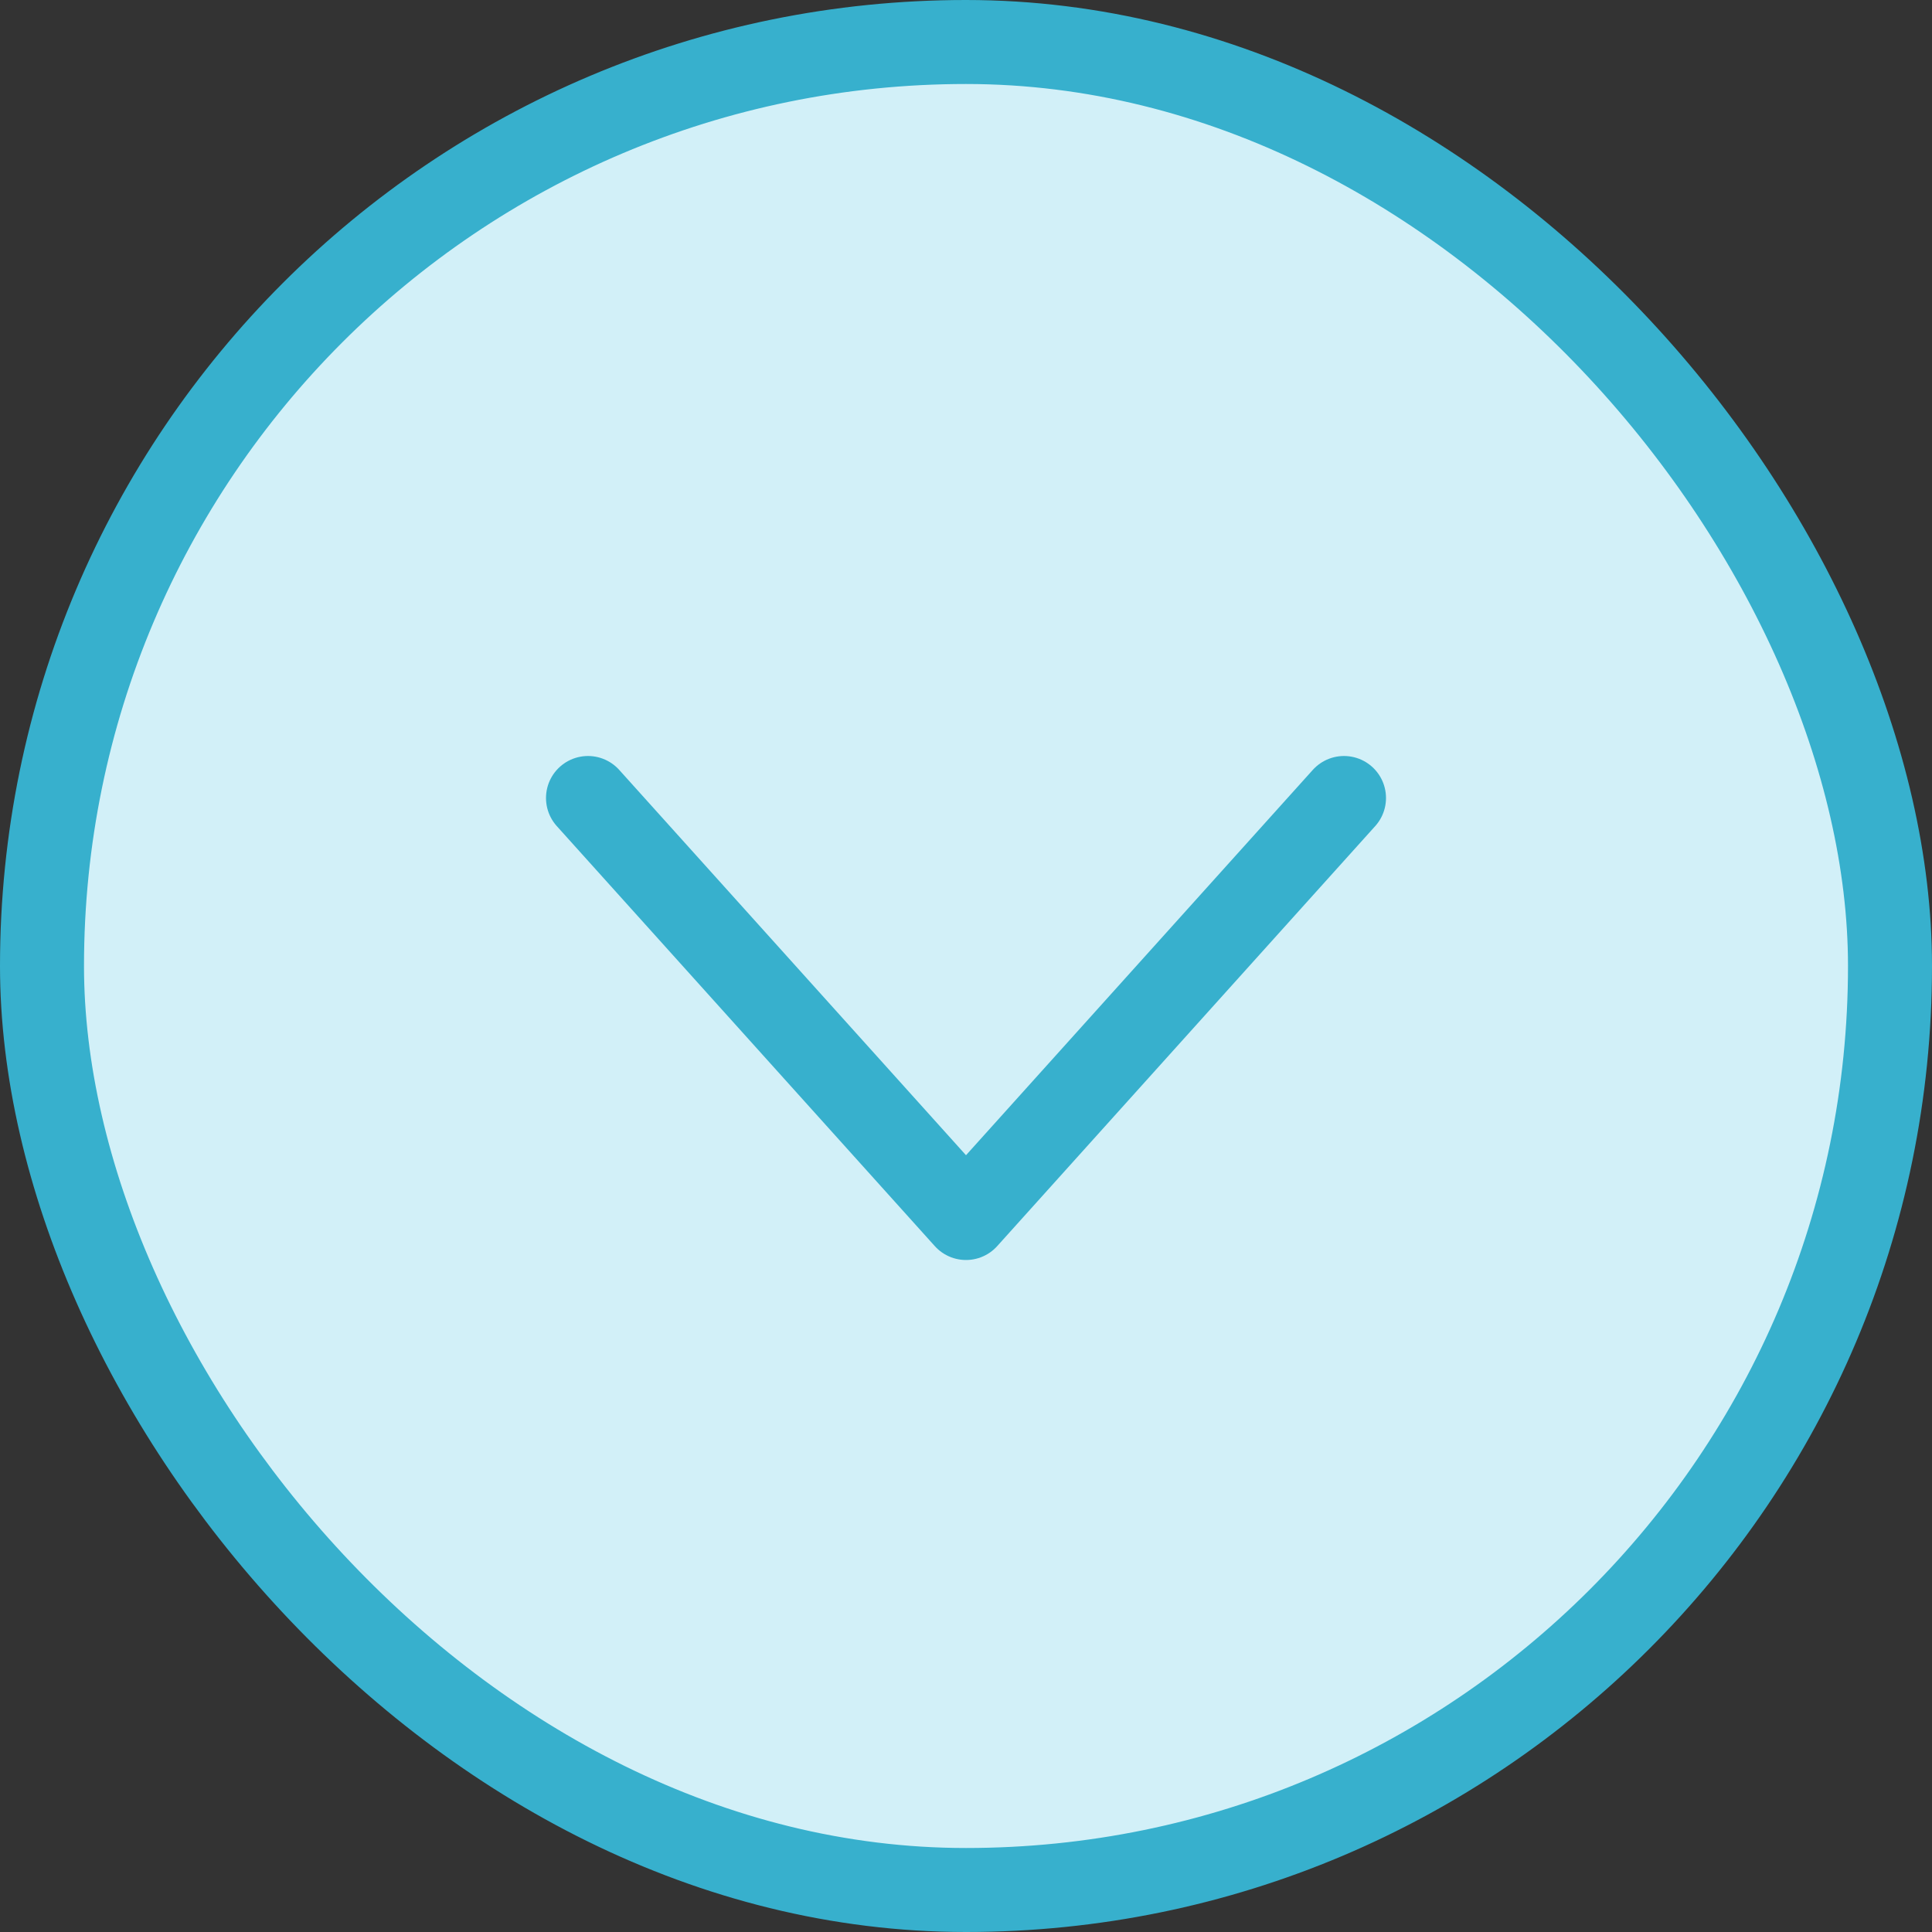
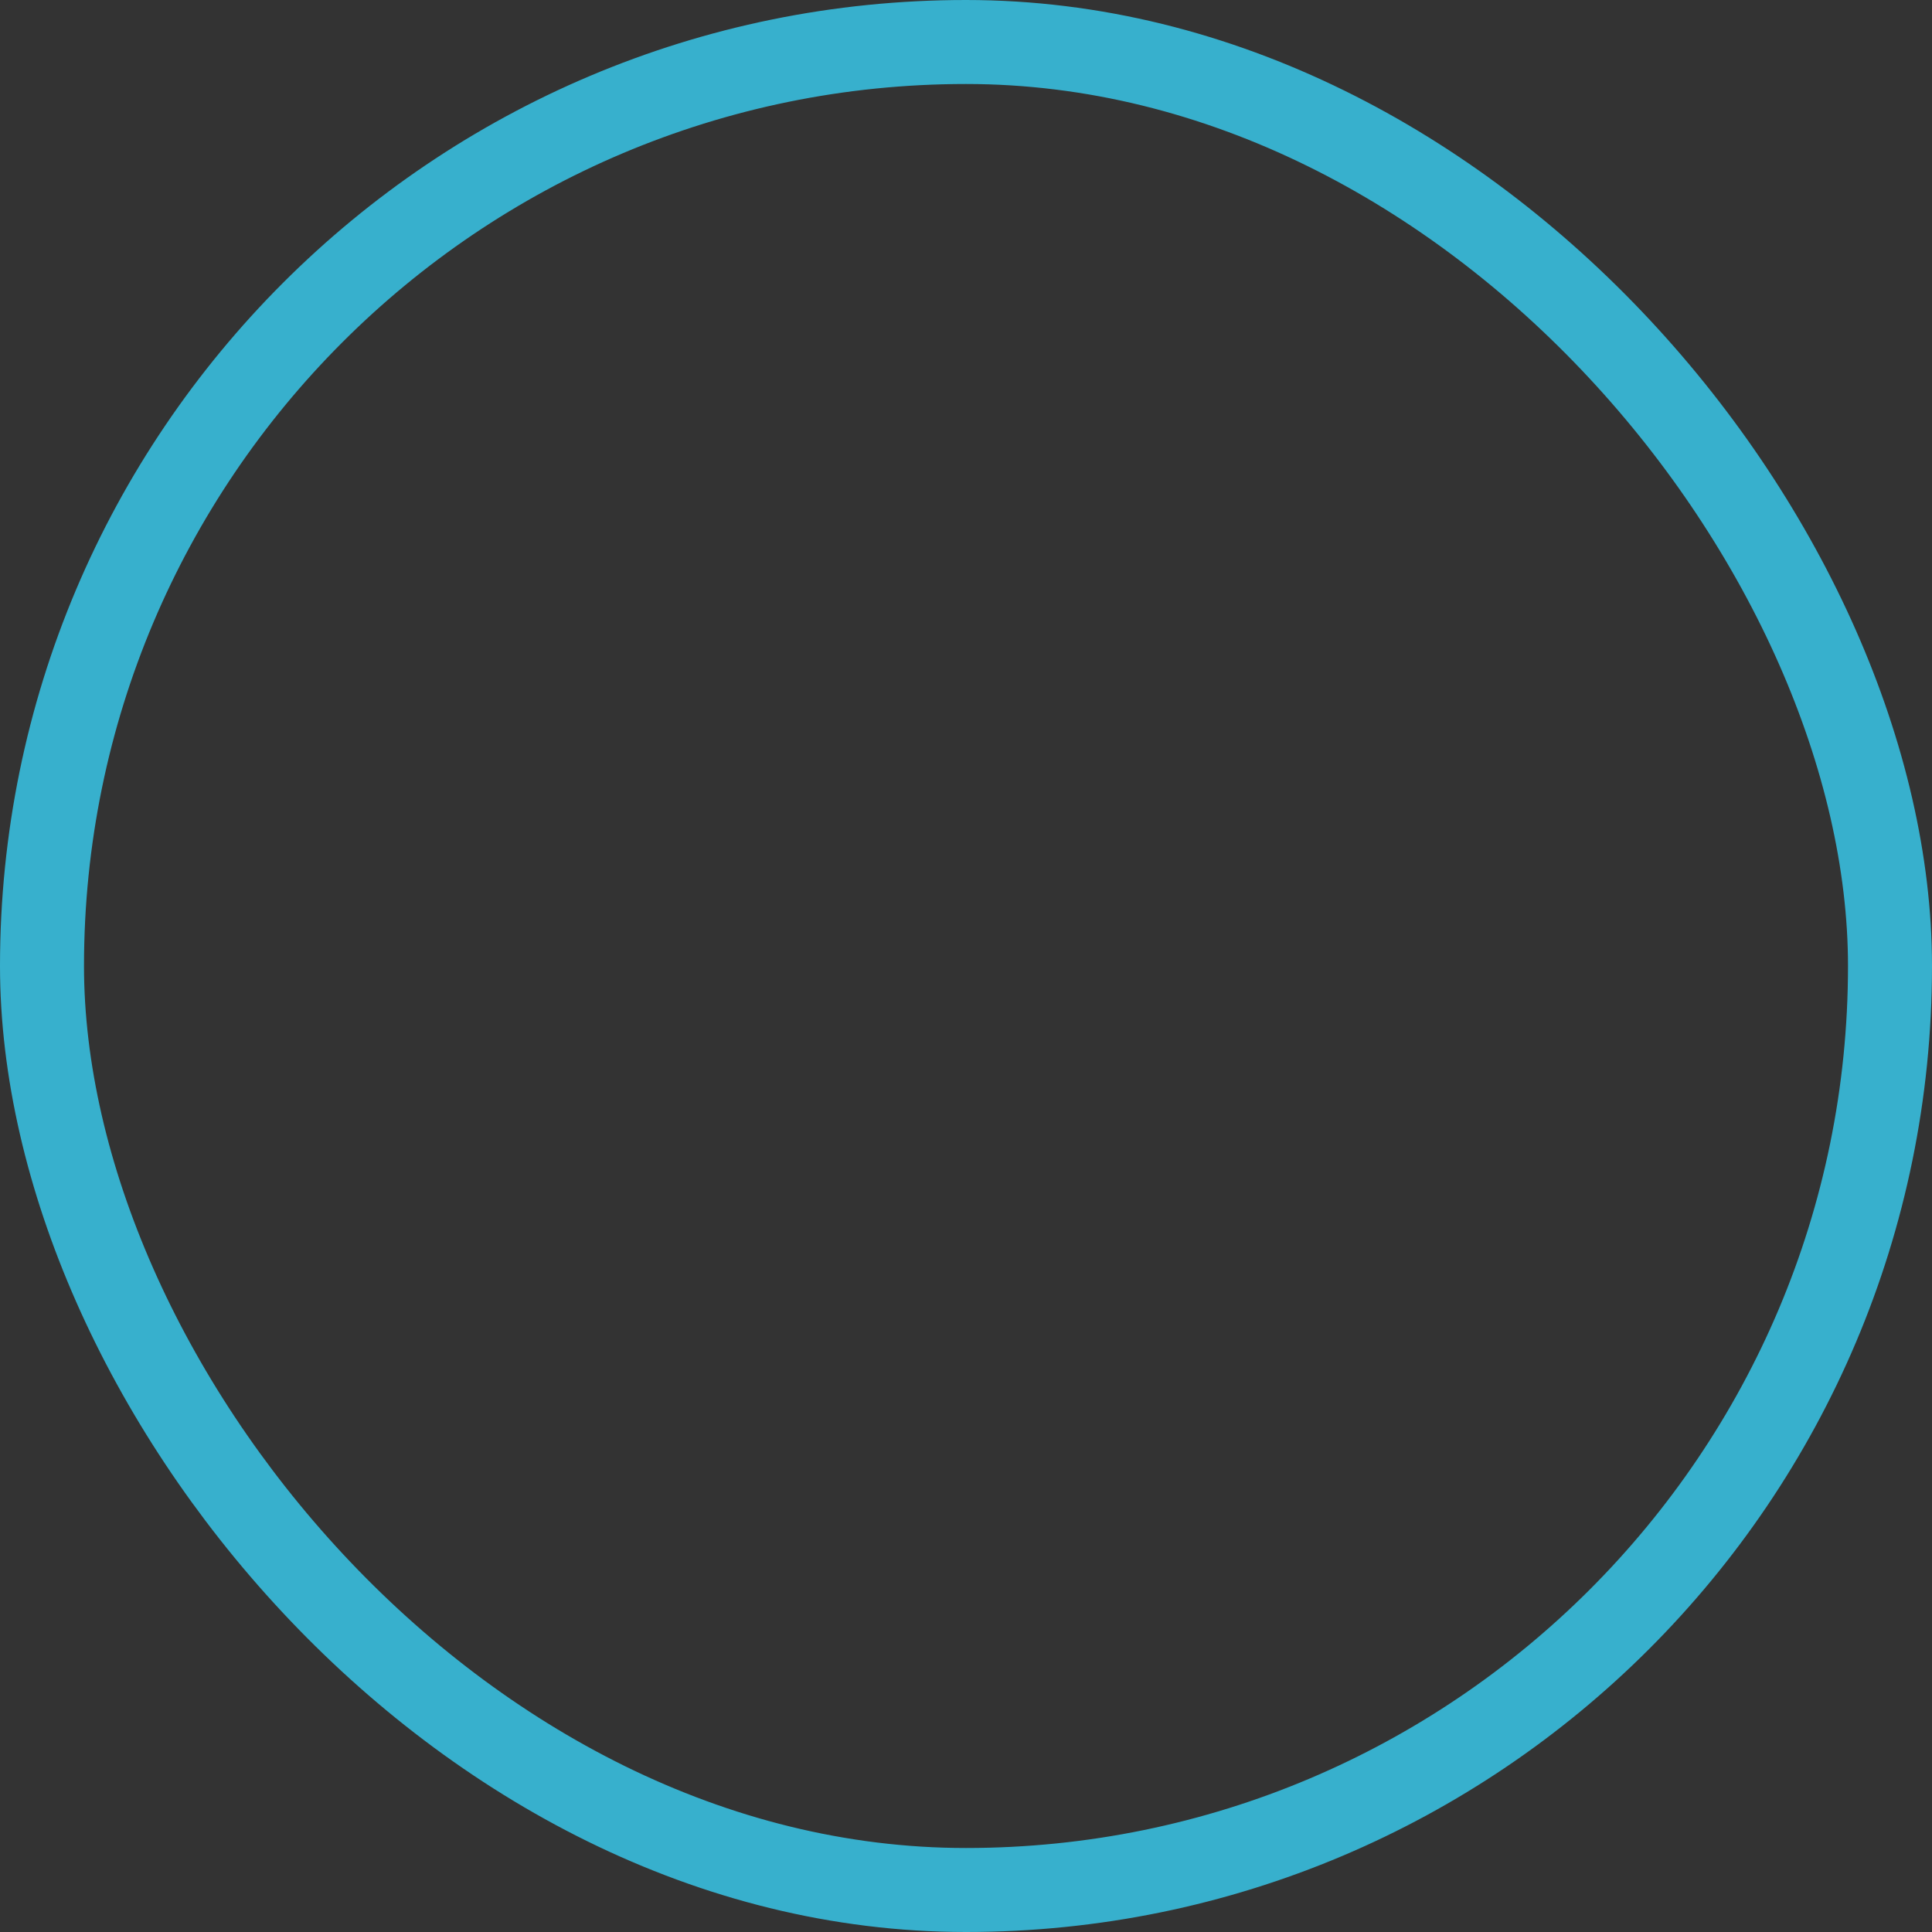
<svg xmlns="http://www.w3.org/2000/svg" width="46" height="46" viewBox="0 0 46 46" fill="none">
  <rect x="0" y="0" width="46" height="46" fill="#333333" stroke="none" />
-   <rect x="1" y="1" width="44" height="44" rx="22" fill="#D2F0F8" />
  <rect x="1" y="1" width="44" height="44" rx="22" stroke="#37B0CD" stroke-width="2" />
-   <path d="M14 19L23 29L32 19" stroke="#37B0CD" stroke-width="2" stroke-linecap="round" stroke-linejoin="round" />
</svg>